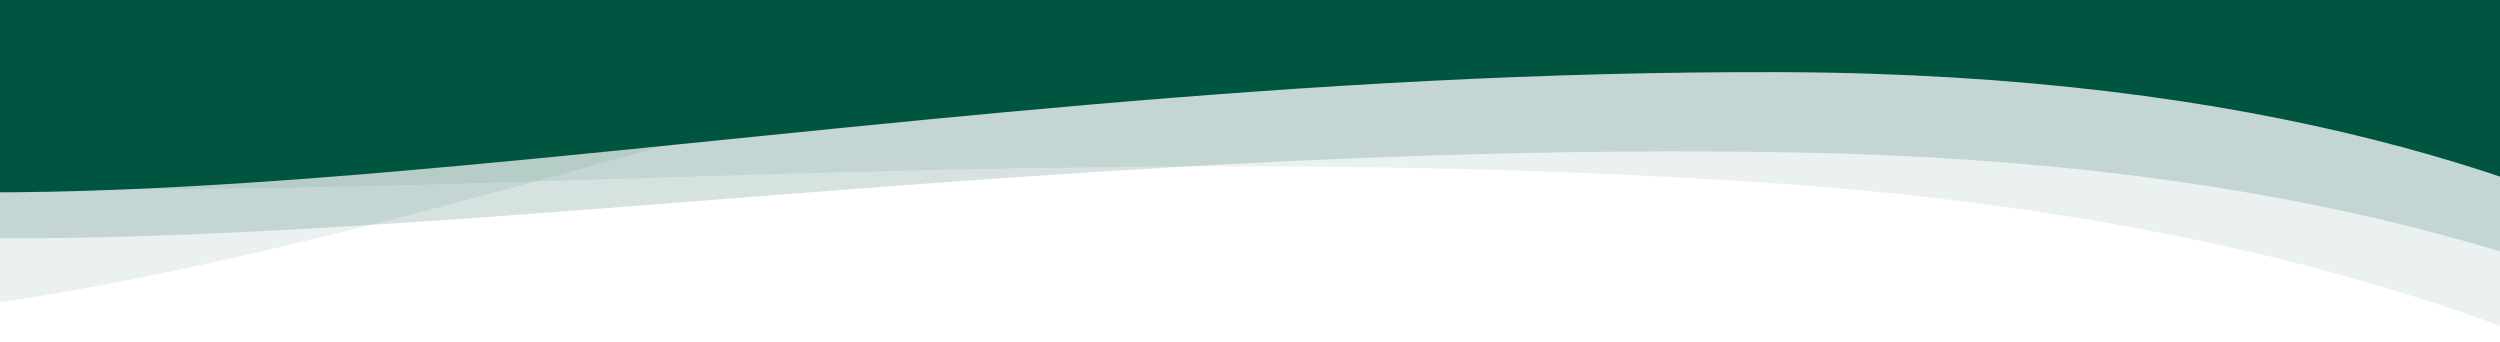
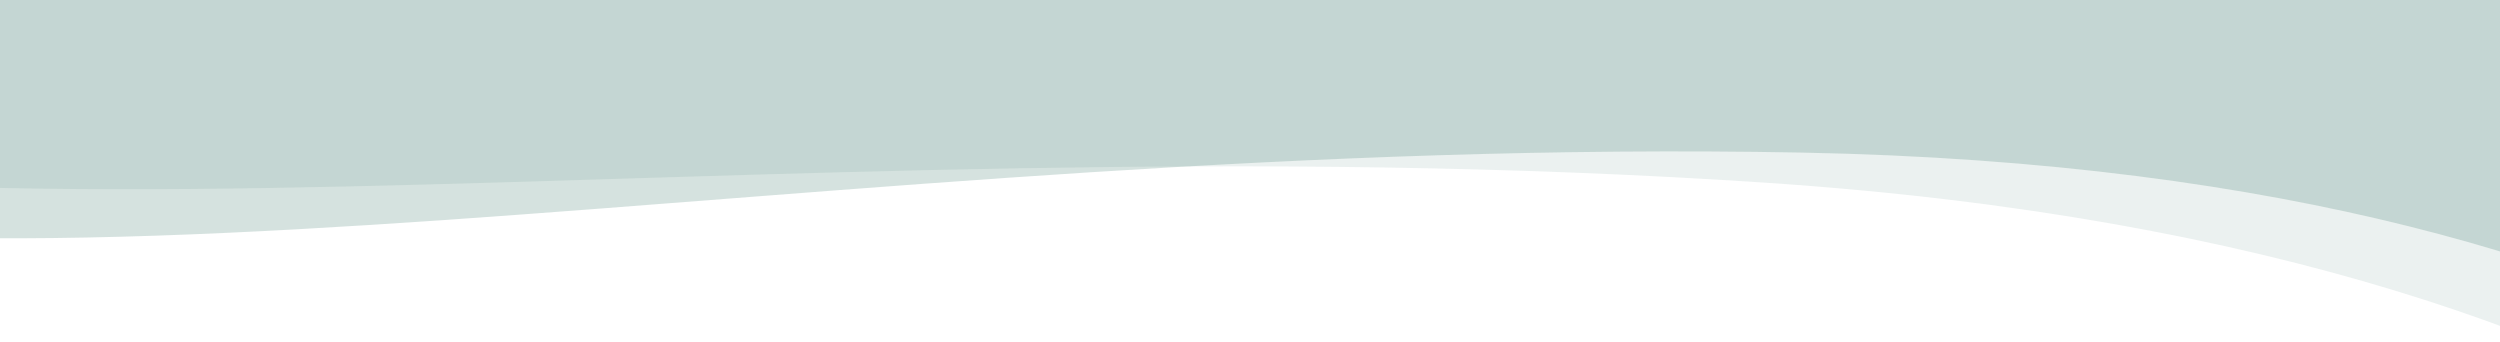
<svg xmlns="http://www.w3.org/2000/svg" width="1446.145" height="197.818" viewBox="0 0 1446.145 197.818">
  <defs>
    <clipPath id="clip-path">
      <rect id="Rectangle_743" data-name="Rectangle 743" width="1446.145" height="197.818" transform="translate(0 0.292)" fill="none" />
    </clipPath>
  </defs>
  <g id="Artboard_1" data-name="Artboard 1" transform="translate(0 -0.292)" clip-path="url(#clip-path)">
-     <rect id="Rectangle_742" data-name="Rectangle 742" width="1446.123" height="713.327" transform="translate(-213.129 -389.296)" fill="none" />
    <g id="Mask_Group_33" data-name="Mask Group 33" transform="translate(-874.953 -979.684)">
      <path id="Path_160" data-name="Path 160" d="M1722.091,385.8S1586.047,133.131,993.127,93.647-128.491,159.725-428.639,31.661-902.71-88.63-902.71-88.63l183.77-675.24L1866.413-622.189,1798.565,411.289Z" transform="translate(902.71 991.987)" fill="#075443" opacity="0.08" style="isolation: isolate" />
-       <path id="Path_161" data-name="Path 161" d="M1786.945,13.829s-186.707-213.693-740.12-116.444S34.334,217.663-272.288,162.22s-464.272-8.265-464.272-8.265l3.15-696.157L1672.408-995.72,1863.351,21.011Z" transform="translate(897.601 995.72)" fill="#075443" opacity="0.08" style="isolation: isolate" />
      <path id="Path_162" data-name="Path 162" d="M1730.884,321.976S1586.291,88.792,1017.34,77.969-50.93,190.95-345.2,83.193-805.25-9.48-805.25-9.48l136.907-647.73L1811-639.195l-5.515,981.832Z" transform="translate(899.713 990.269)" fill="#075443" opacity="0.17" style="isolation: isolate" />
-       <path id="Path_163" data-name="Path 163" d="M1706.187,275.464S1560.935,32.126,1006.882,30.139-30.866,166.733-319.384,58.022-769-32.073-769-32.073l120.749-684.793,2413.843-21.8,13.569,1034.7Z" transform="translate(898.599 991.581)" fill="#005541" />
    </g>
  </g>
</svg>